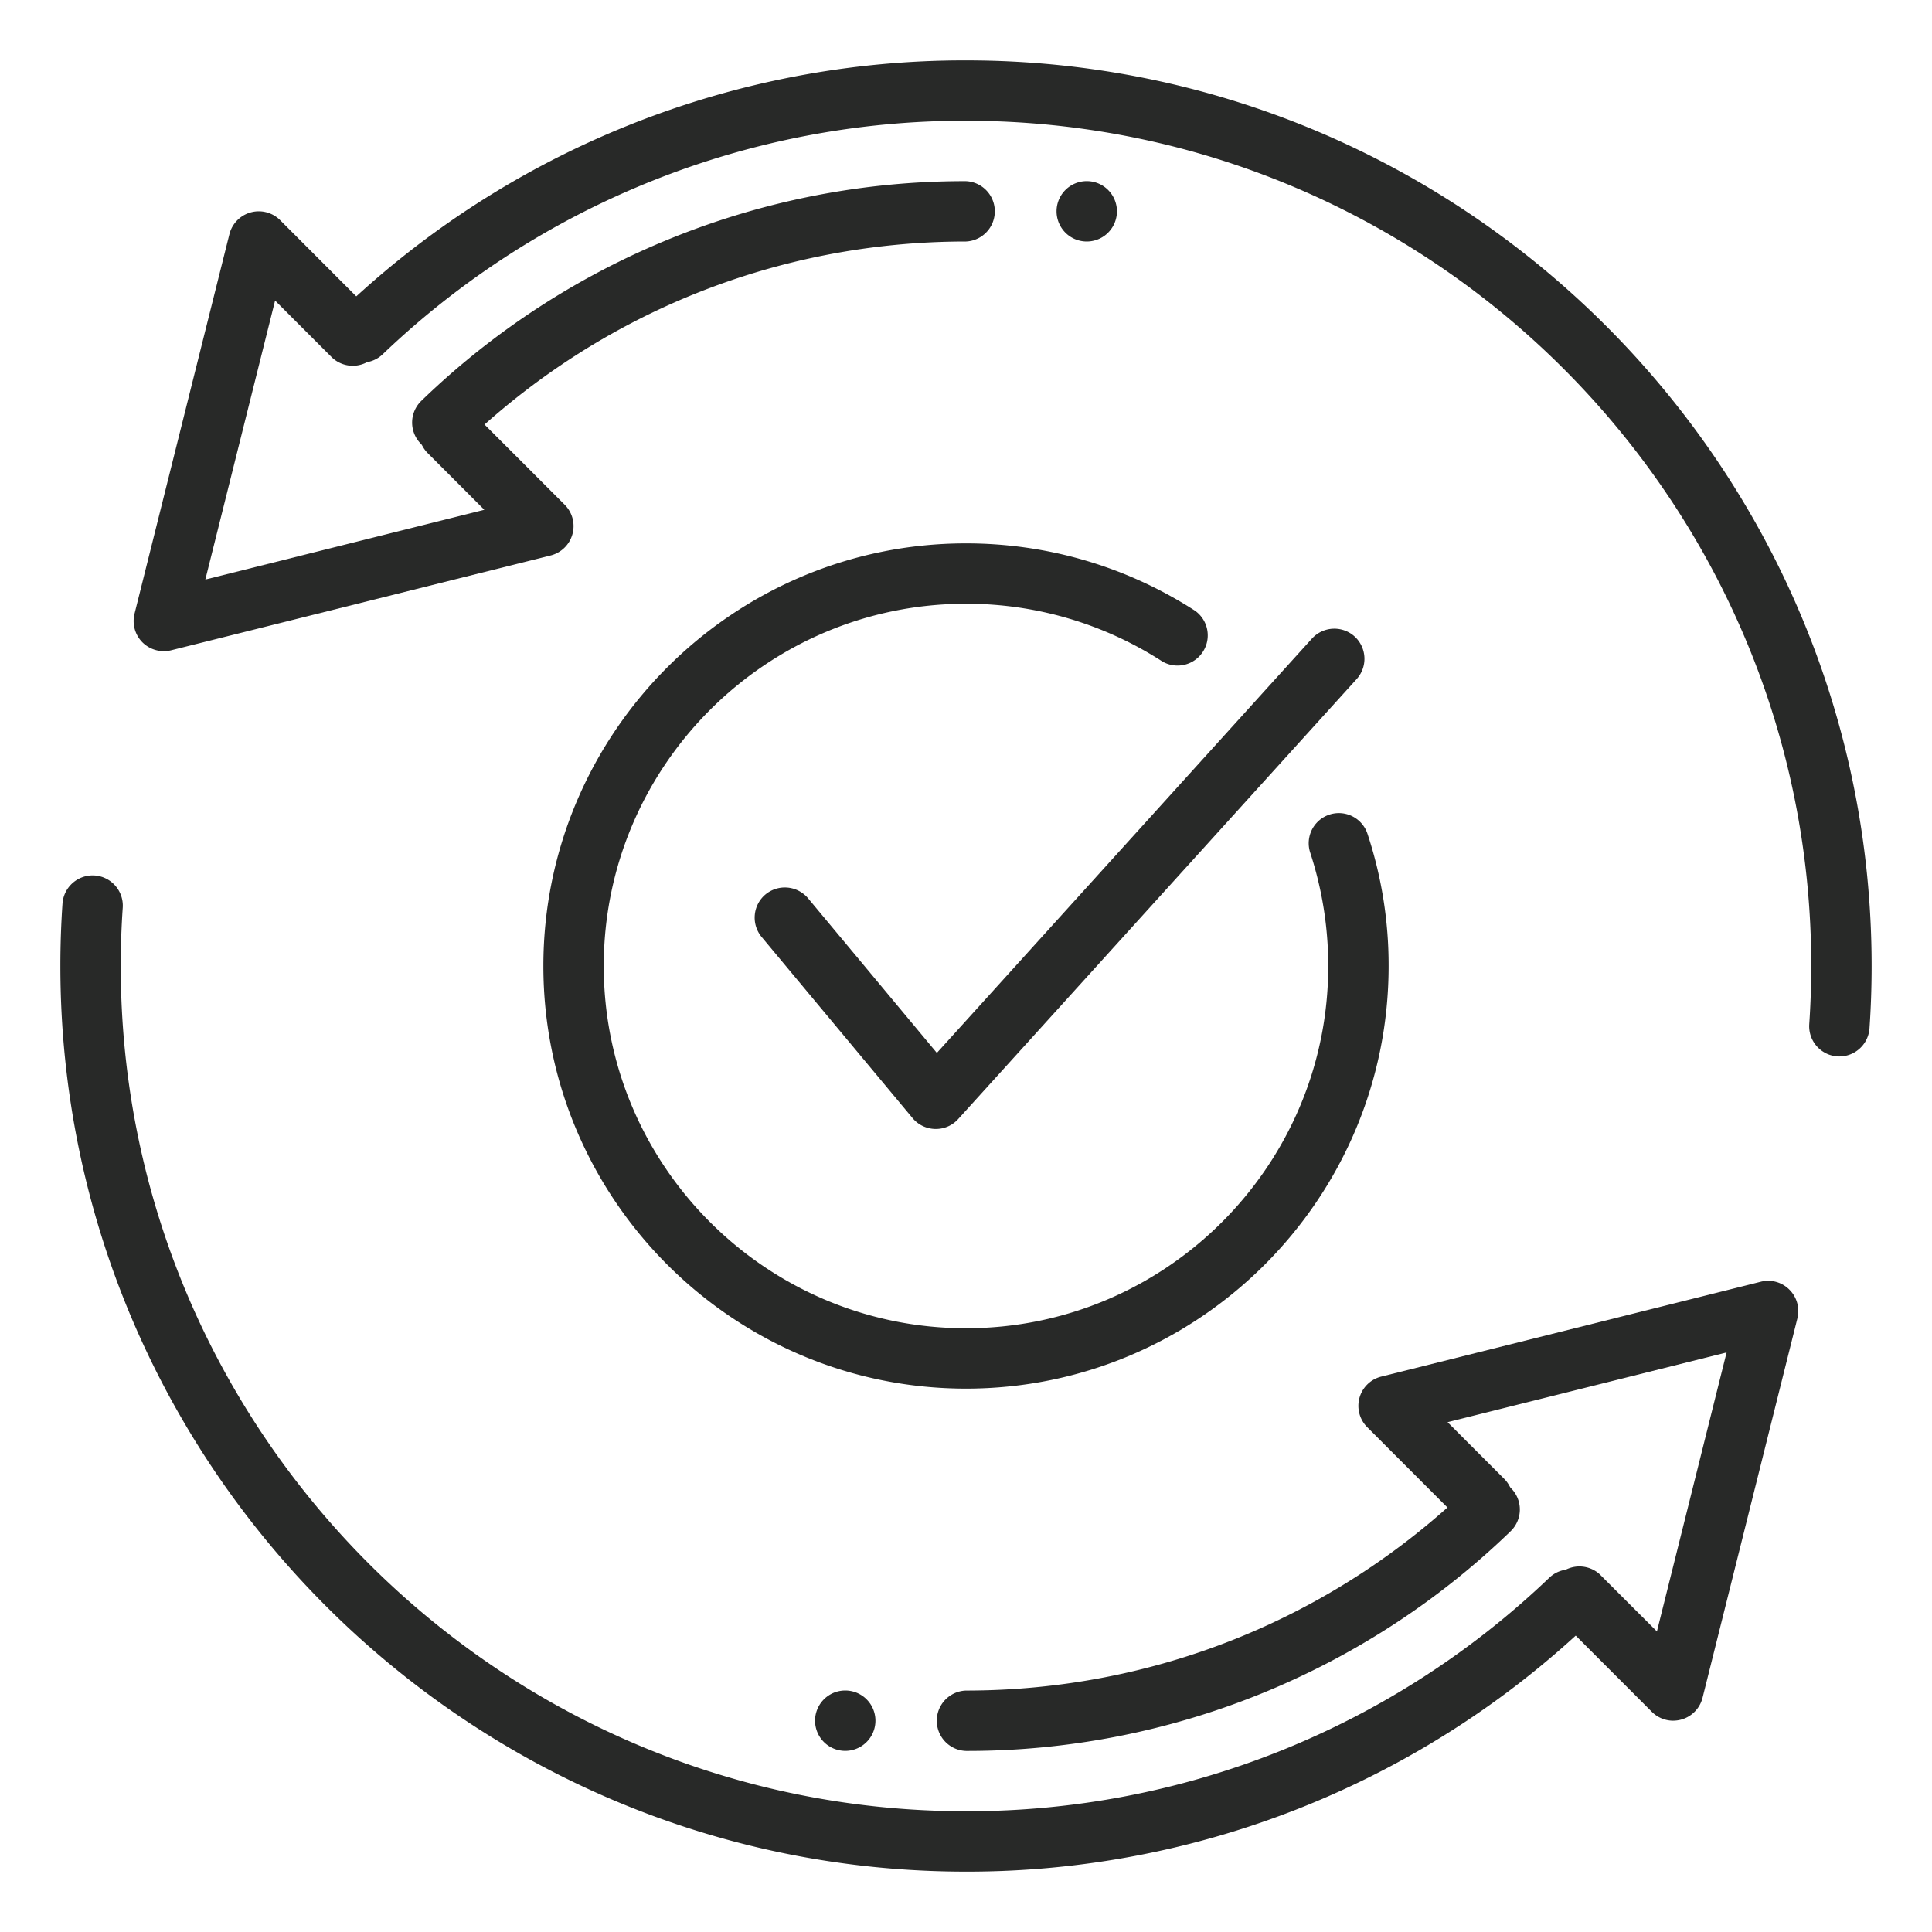
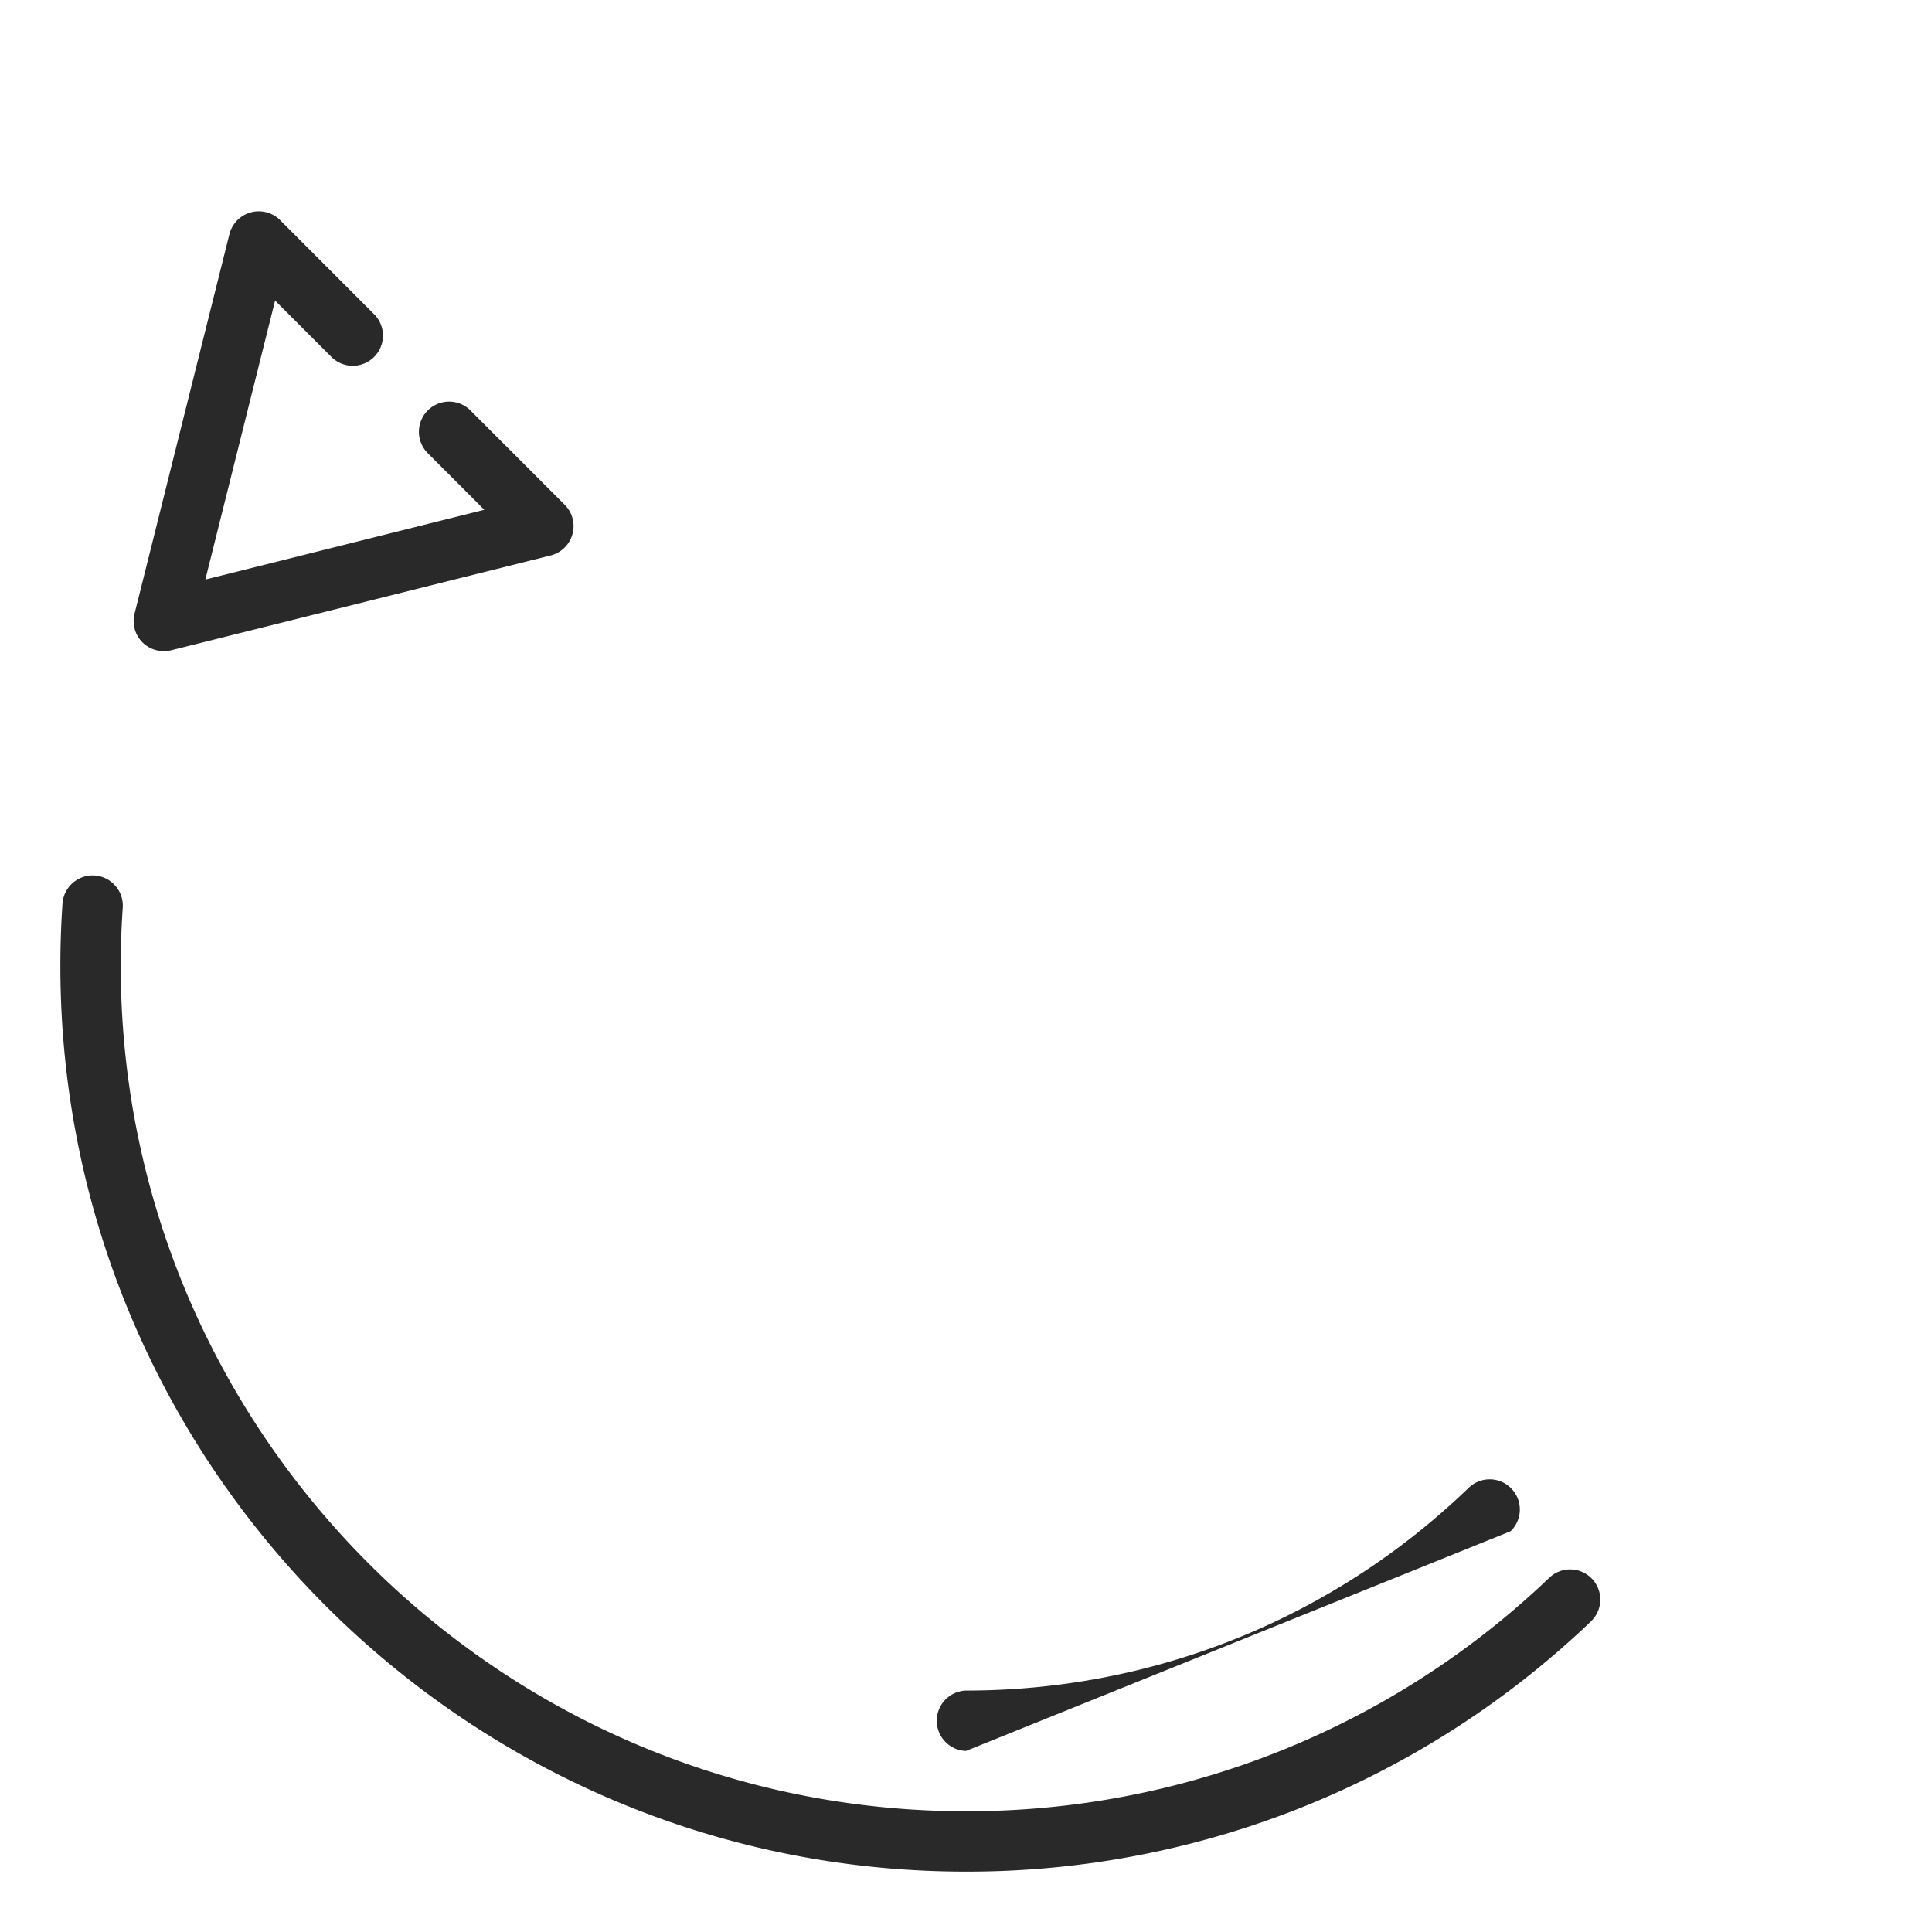
<svg xmlns="http://www.w3.org/2000/svg" width="60" height="60" fill="none">
-   <path fill="#282928" d="M51.965 53.438a.94.94 0 0 1-.664-.274l-2.945-2.948a.938.938 0 0 1 1.325-1.325l1.776 1.775 2.164-8.664-8.665 2.165 1.776 1.778a.938.938 0 0 1-1.326 1.326l-2.945-2.948a.936.936 0 0 1 .435-1.571l11.786-2.946a.93.93 0 0 1 .89.246c.233.232.327.57.248.89l-2.946 11.785a.94.94 0 0 1-.909.71" />
-   <path fill="#282928" d="M30 54.377a.938.938 0 0 1 0-1.875c5.854 0 11.4-2.237 15.613-6.298a.937.937 0 1 1 1.3 1.35A24.25 24.25 0 0 1 30 54.377" />
+   <path fill="#282928" d="M30 54.377a.938.938 0 0 1 0-1.875c5.854 0 11.4-2.237 15.613-6.298a.937.937 0 1 1 1.3 1.35" />
  <path fill="#282928" d="M30 58.125C14.492 58.125 1.875 45.508 1.875 30q0-.977.066-1.939a.94.94 0 0 1 .999-.872.94.94 0 0 1 .872 1Q3.75 29.086 3.75 30c0 14.475 11.775 26.25 26.25 26.25a26.14 26.14 0 0 0 18.103-7.241.937.937 0 1 1 1.292 1.357A28 28 0 0 1 30 58.125M5.089 20.223a.95.95 0 0 1-.664-.273.94.94 0 0 1-.247-.89L7.125 7.272a.94.94 0 0 1 1.573-.437l2.946 2.95a.938.938 0 0 1-1.326 1.325L8.543 9.335l-2.166 8.663 8.664-2.166-1.775-1.777a.938.938 0 0 1 1.326-1.326l2.947 2.948c.238.24.33.588.238.915a.94.94 0 0 1-.675.658L5.316 20.195a1 1 0 0 1-.227.028" />
-   <path fill="#282928" d="M13.737 14.06a.937.937 0 0 1-.65-1.613A24.25 24.25 0 0 1 30 5.626.938.938 0 0 1 30 7.5c-5.854 0-11.4 2.237-15.614 6.298a.93.93 0 0 1-.65.263" />
-   <path fill="#282928" d="M57.125 32.809q-.033 0-.065-.002a.94.94 0 0 1-.872-1q.061-.897.062-1.807C56.25 15.525 44.475 3.75 30 3.75a26.14 26.14 0 0 0-18.103 7.241.937.937 0 1 1-1.292-1.357A28 28 0 0 1 30 1.875c15.508 0 28.125 12.617 28.125 28.125q0 .976-.066 1.935a.94.94 0 0 1-.934.874" />
-   <path fill="#282928" d="M30 43.125c-7.236 0-13.125-5.888-13.125-13.125 0-7.238 5.89-13.125 13.125-13.125 2.537 0 4.993.724 7.11 2.09a.938.938 0 0 1-1.018 1.574A11.2 11.2 0 0 0 30 18.75c-6.204 0-11.25 5.046-11.25 11.25S23.796 41.25 30 41.25 41.25 36.204 41.25 30c0-1.204-.19-2.387-.56-3.52a.936.936 0 1 1 1.779-.584A13 13 0 0 1 43.125 30c0 7.237-5.89 13.125-13.125 13.125" />
-   <path fill="#282928" d="M29.063 35.061h-.023a.94.94 0 0 1-.699-.337l-4.687-5.625a.94.94 0 0 1 .12-1.322.943.943 0 0 1 1.321.12l4 4.802 11.653-12.872a.94.94 0 0 1 1.324-.058.94.94 0 0 1 .056 1.325L29.753 34.758a.93.93 0 0 1-.69.303M26.25 54.375a.937.937 0 1 0 0-1.875.937.937 0 0 0 0 1.875M33.75 7.5a.937.937 0 1 0 0-1.875.937.937 0 0 0 0 1.875" />
</svg>